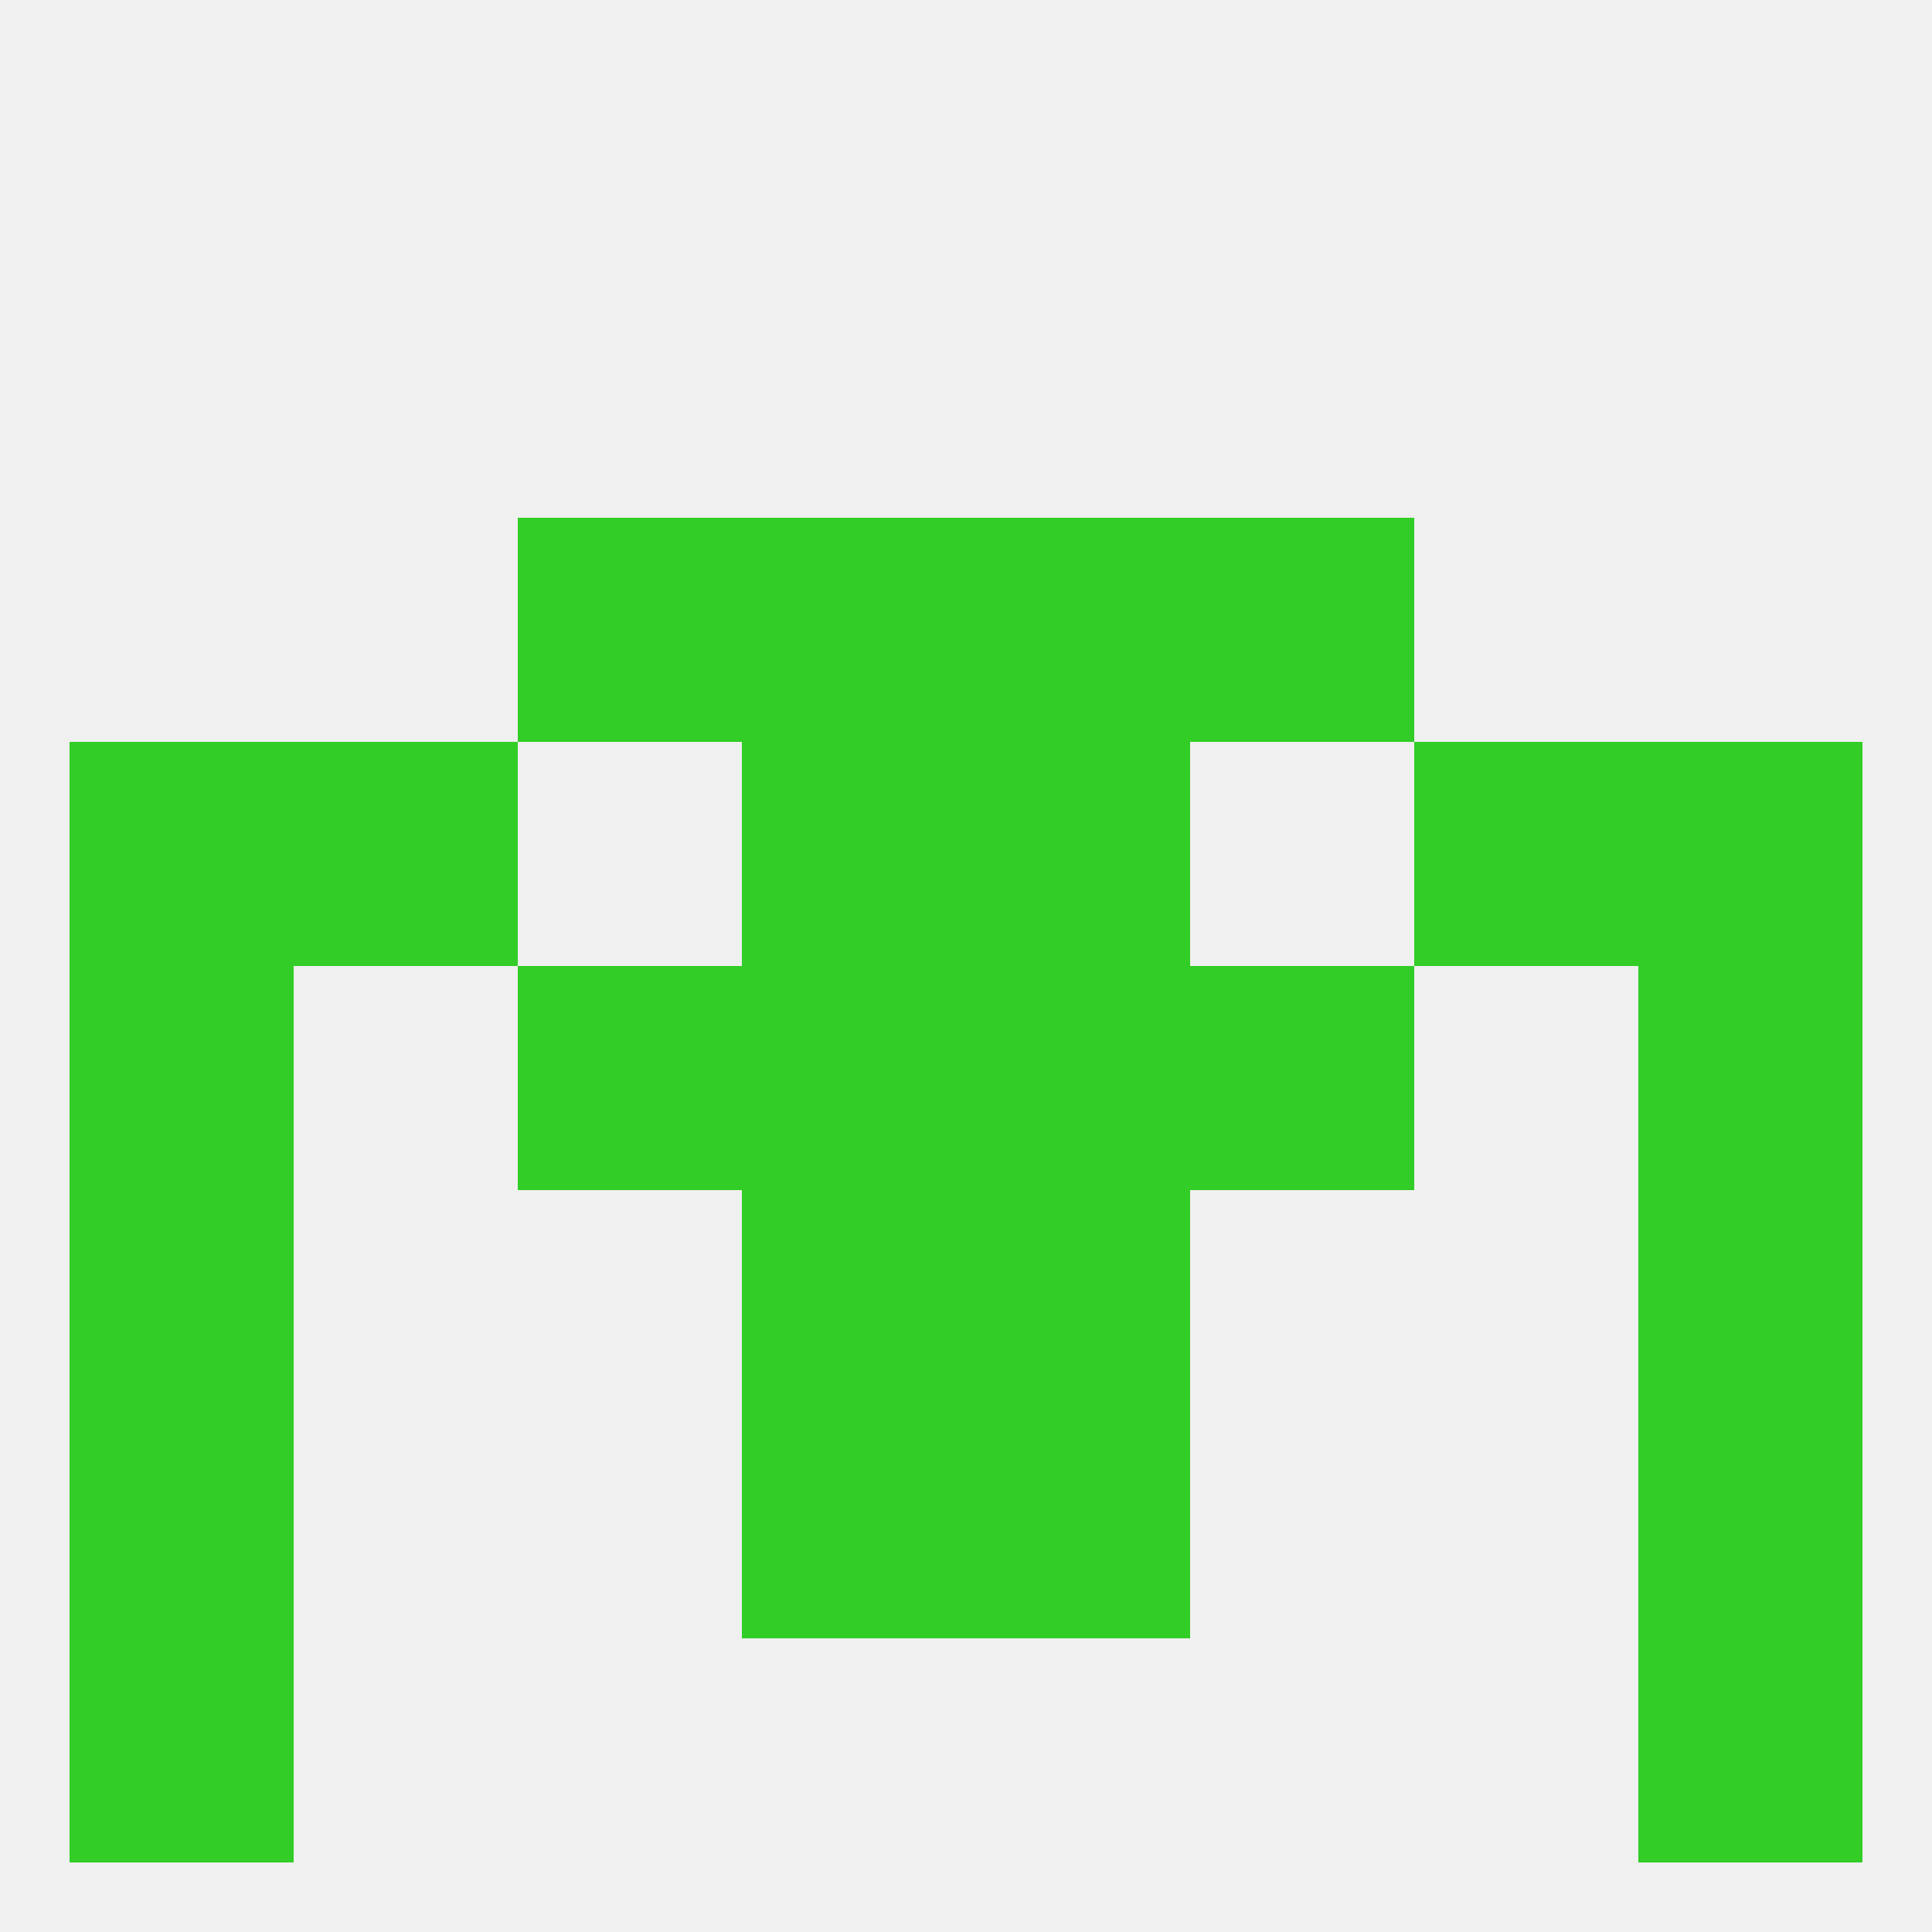
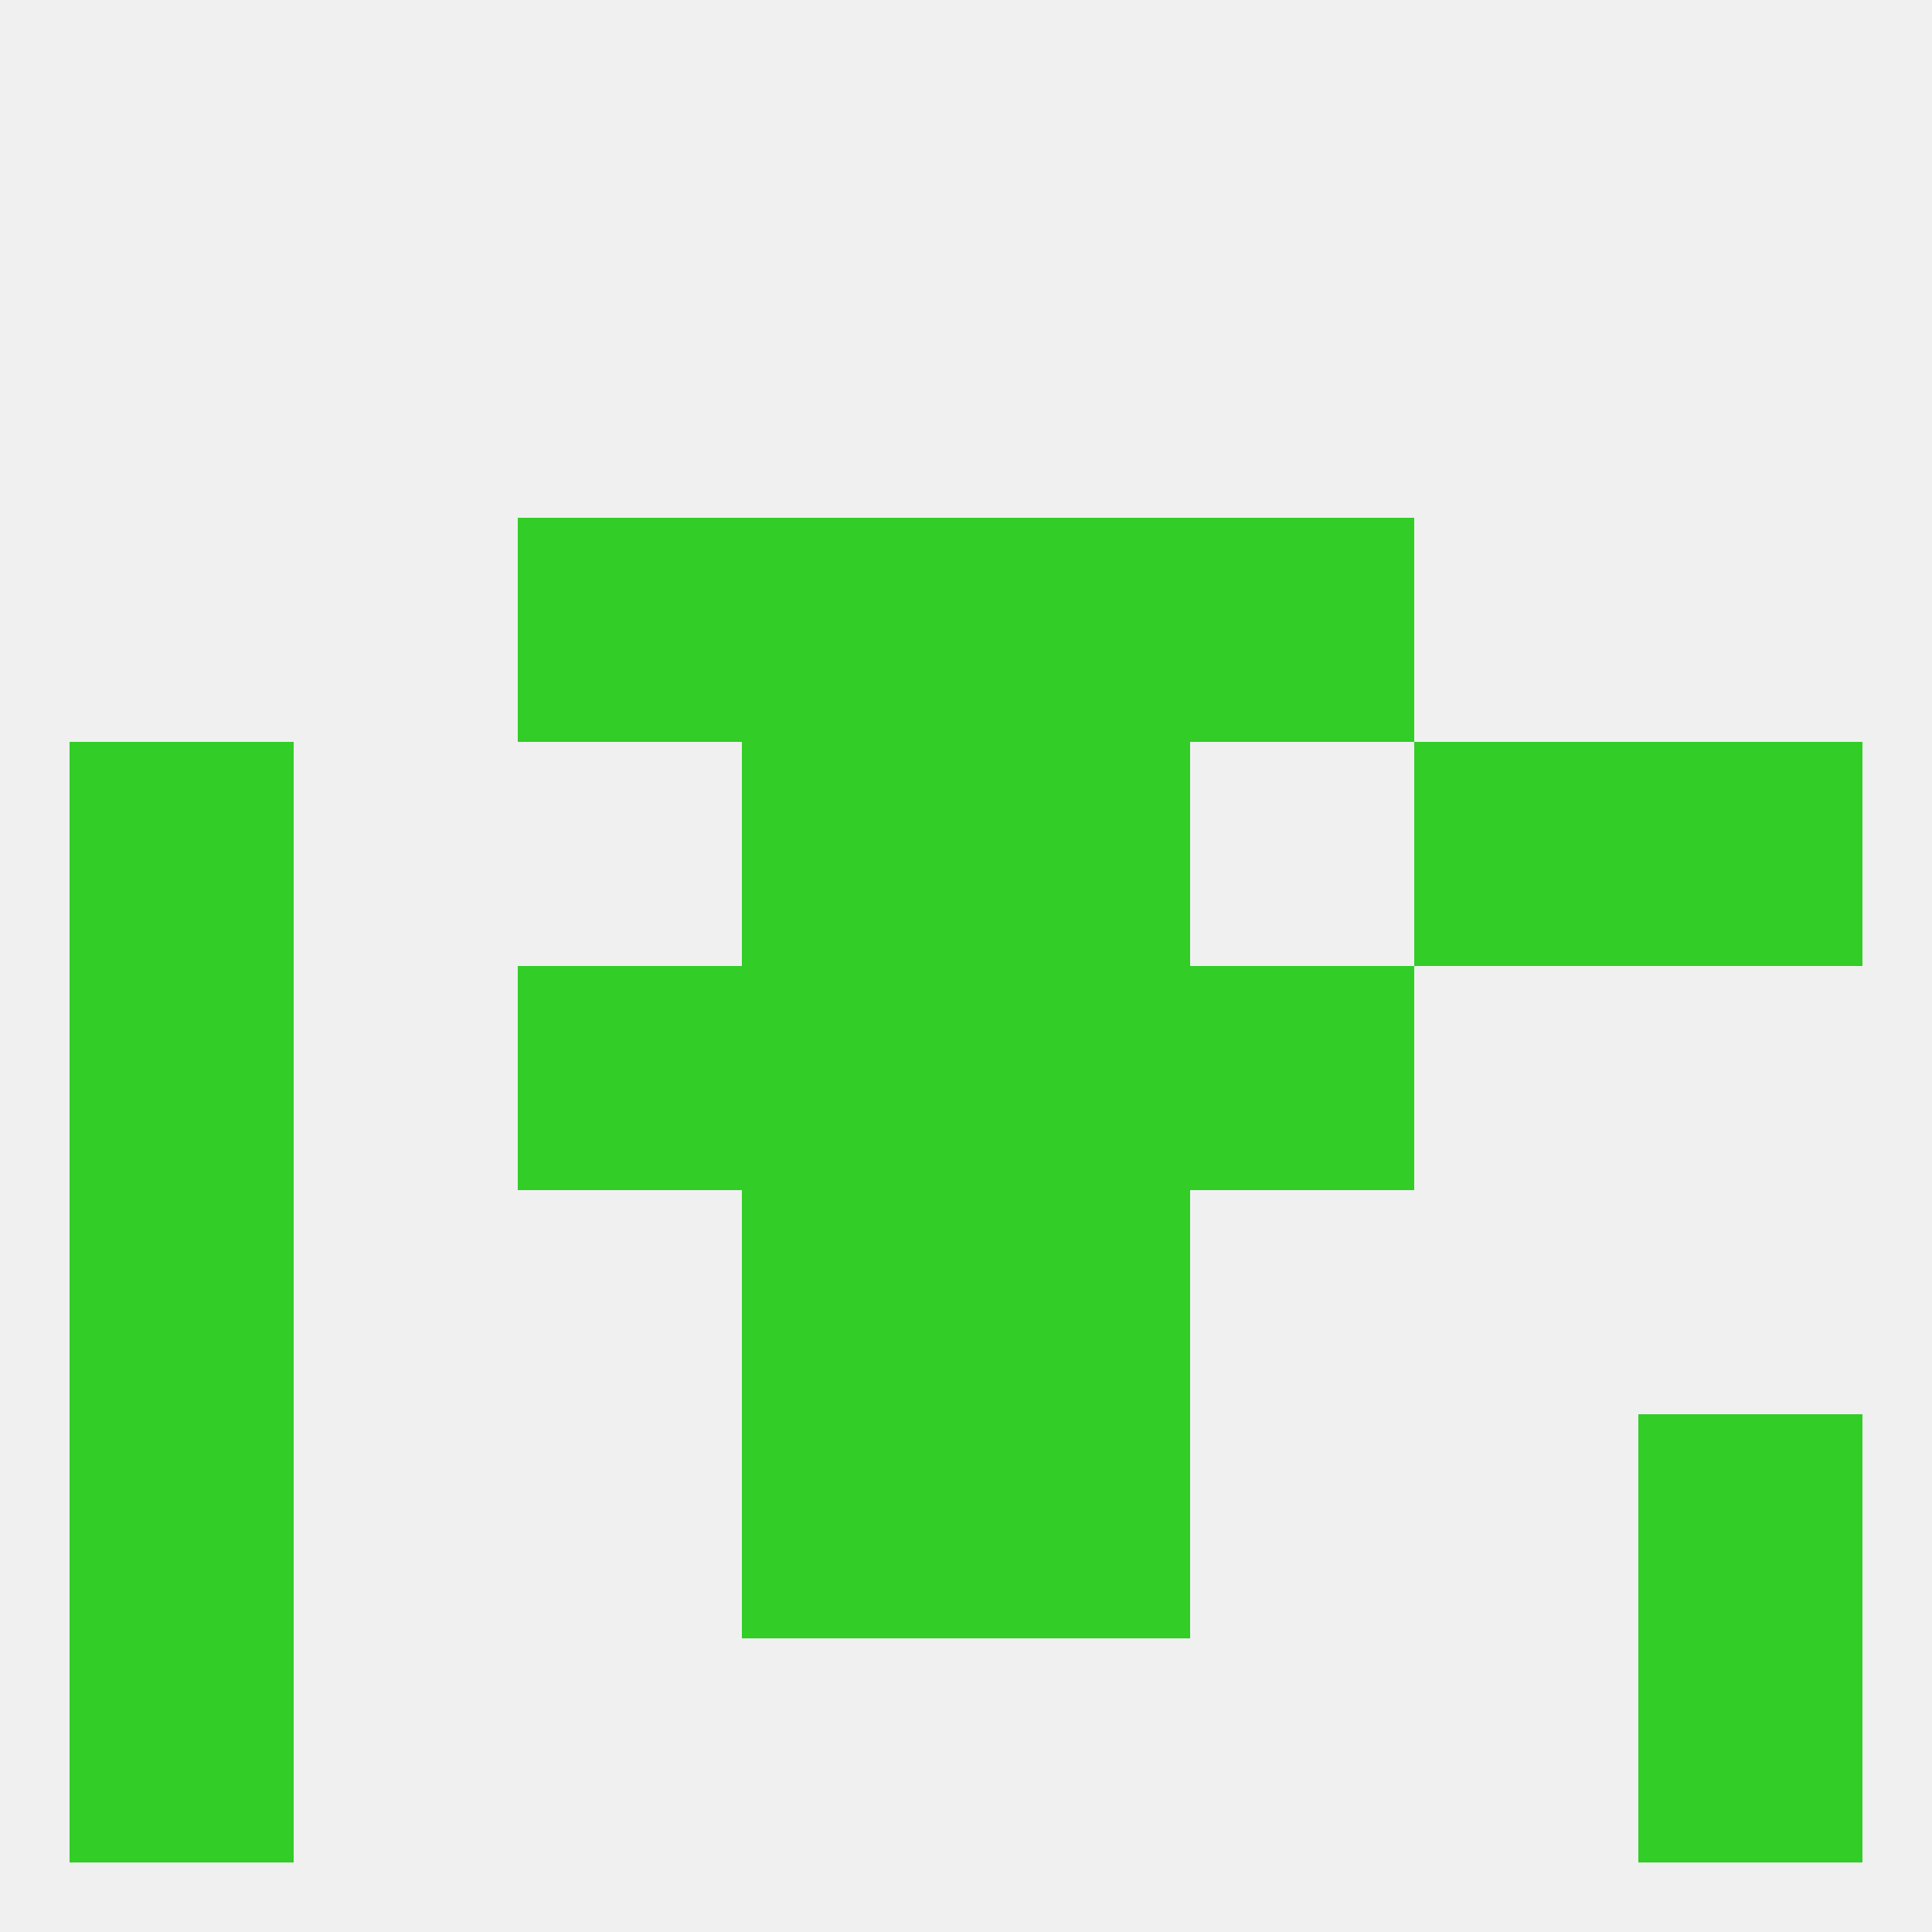
<svg xmlns="http://www.w3.org/2000/svg" version="1.1" baseprofile="full" width="250" height="250" viewBox="0 0 250 250">
  <rect width="100%" height="100%" fill="rgba(240,240,240,255)" />
-   <rect x="212" y="125" width="29" height="29" fill="rgba(50,205,39,255)" />
  <rect x="67" y="125" width="29" height="29" fill="rgba(50,205,39,255)" />
  <rect x="154" y="125" width="29" height="29" fill="rgba(50,205,39,255)" />
  <rect x="96" y="125" width="29" height="29" fill="rgba(50,205,39,255)" />
  <rect x="125" y="125" width="29" height="29" fill="rgba(50,205,39,255)" />
  <rect x="9" y="125" width="29" height="29" fill="rgba(50,205,39,255)" />
  <rect x="96" y="154" width="29" height="29" fill="rgba(50,205,39,255)" />
  <rect x="125" y="154" width="29" height="29" fill="rgba(50,205,39,255)" />
  <rect x="9" y="154" width="29" height="29" fill="rgba(50,205,39,255)" />
-   <rect x="212" y="154" width="29" height="29" fill="rgba(50,205,39,255)" />
  <rect x="9" y="183" width="29" height="29" fill="rgba(50,205,39,255)" />
  <rect x="212" y="183" width="29" height="29" fill="rgba(50,205,39,255)" />
  <rect x="96" y="183" width="29" height="29" fill="rgba(50,205,39,255)" />
  <rect x="125" y="183" width="29" height="29" fill="rgba(50,205,39,255)" />
  <rect x="9" y="212" width="29" height="29" fill="rgba(50,205,39,255)" />
  <rect x="212" y="212" width="29" height="29" fill="rgba(50,205,39,255)" />
  <rect x="9" y="96" width="29" height="29" fill="rgba(50,205,39,255)" />
  <rect x="212" y="96" width="29" height="29" fill="rgba(50,205,39,255)" />
  <rect x="96" y="96" width="29" height="29" fill="rgba(50,205,39,255)" />
  <rect x="125" y="96" width="29" height="29" fill="rgba(50,205,39,255)" />
-   <rect x="38" y="96" width="29" height="29" fill="rgba(50,205,39,255)" />
  <rect x="183" y="96" width="29" height="29" fill="rgba(50,205,39,255)" />
  <rect x="96" y="67" width="29" height="29" fill="rgba(50,205,39,255)" />
  <rect x="125" y="67" width="29" height="29" fill="rgba(50,205,39,255)" />
  <rect x="67" y="67" width="29" height="29" fill="rgba(50,205,39,255)" />
  <rect x="154" y="67" width="29" height="29" fill="rgba(50,205,39,255)" />
</svg>